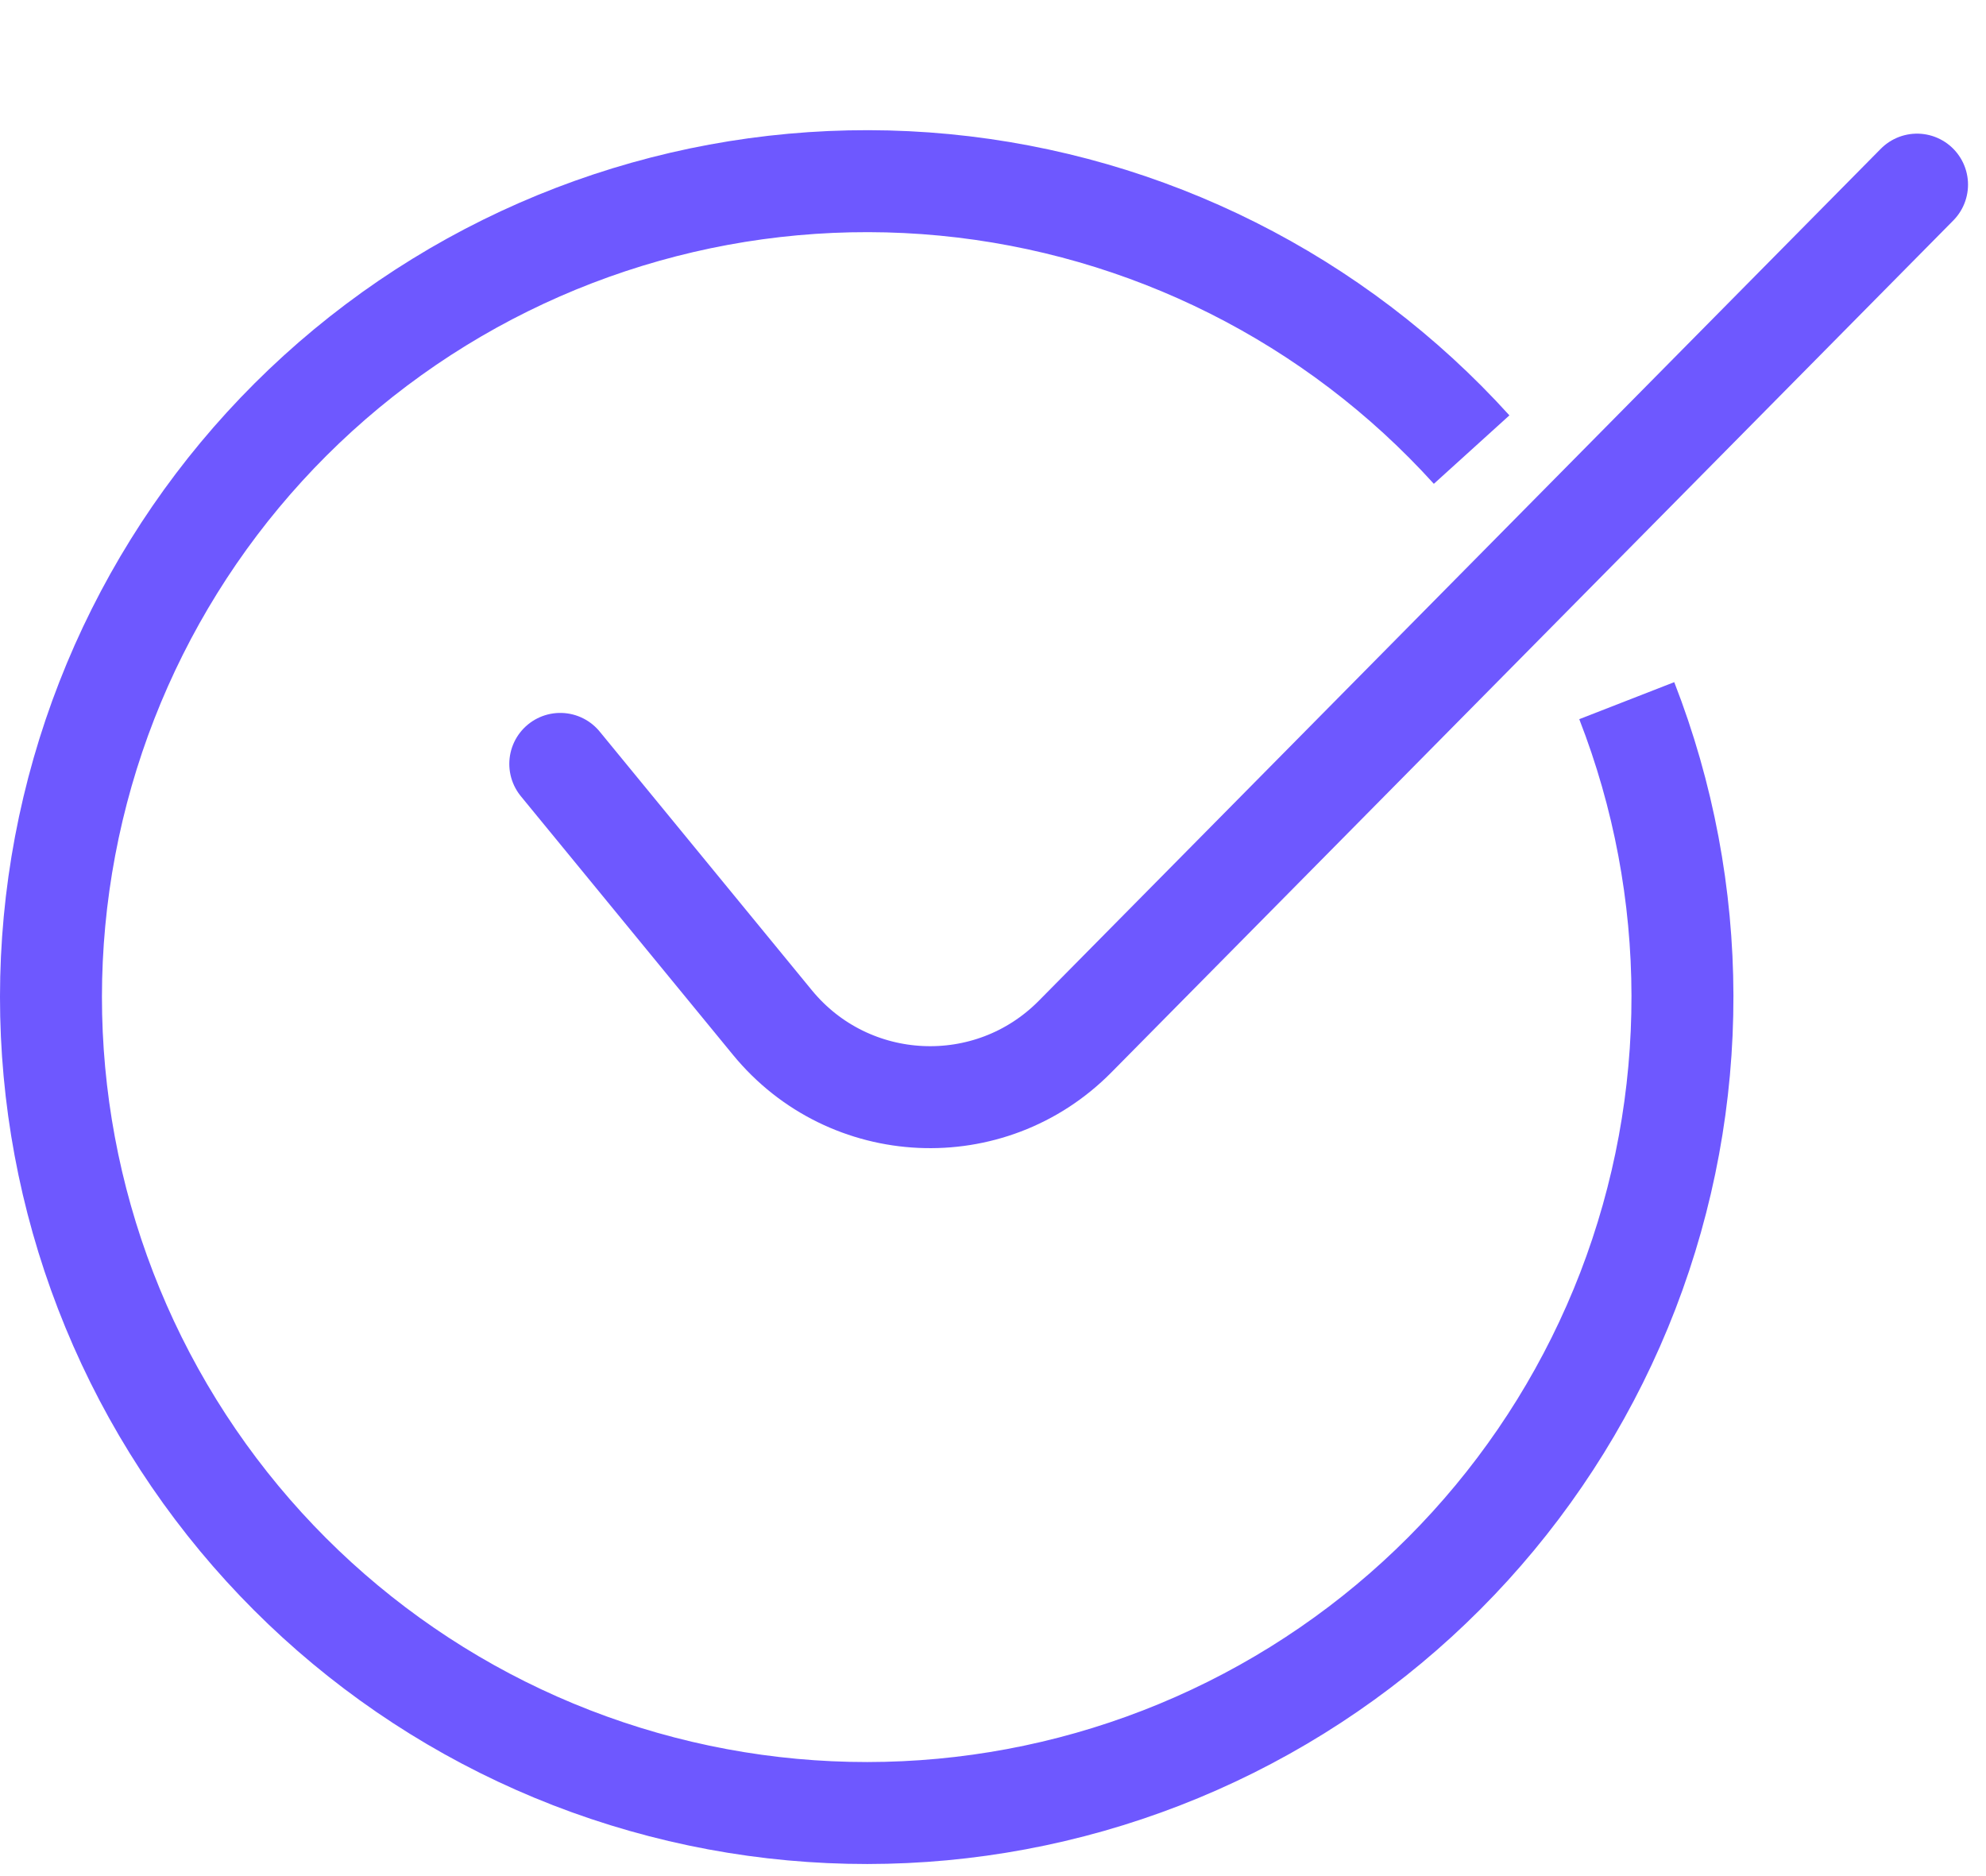
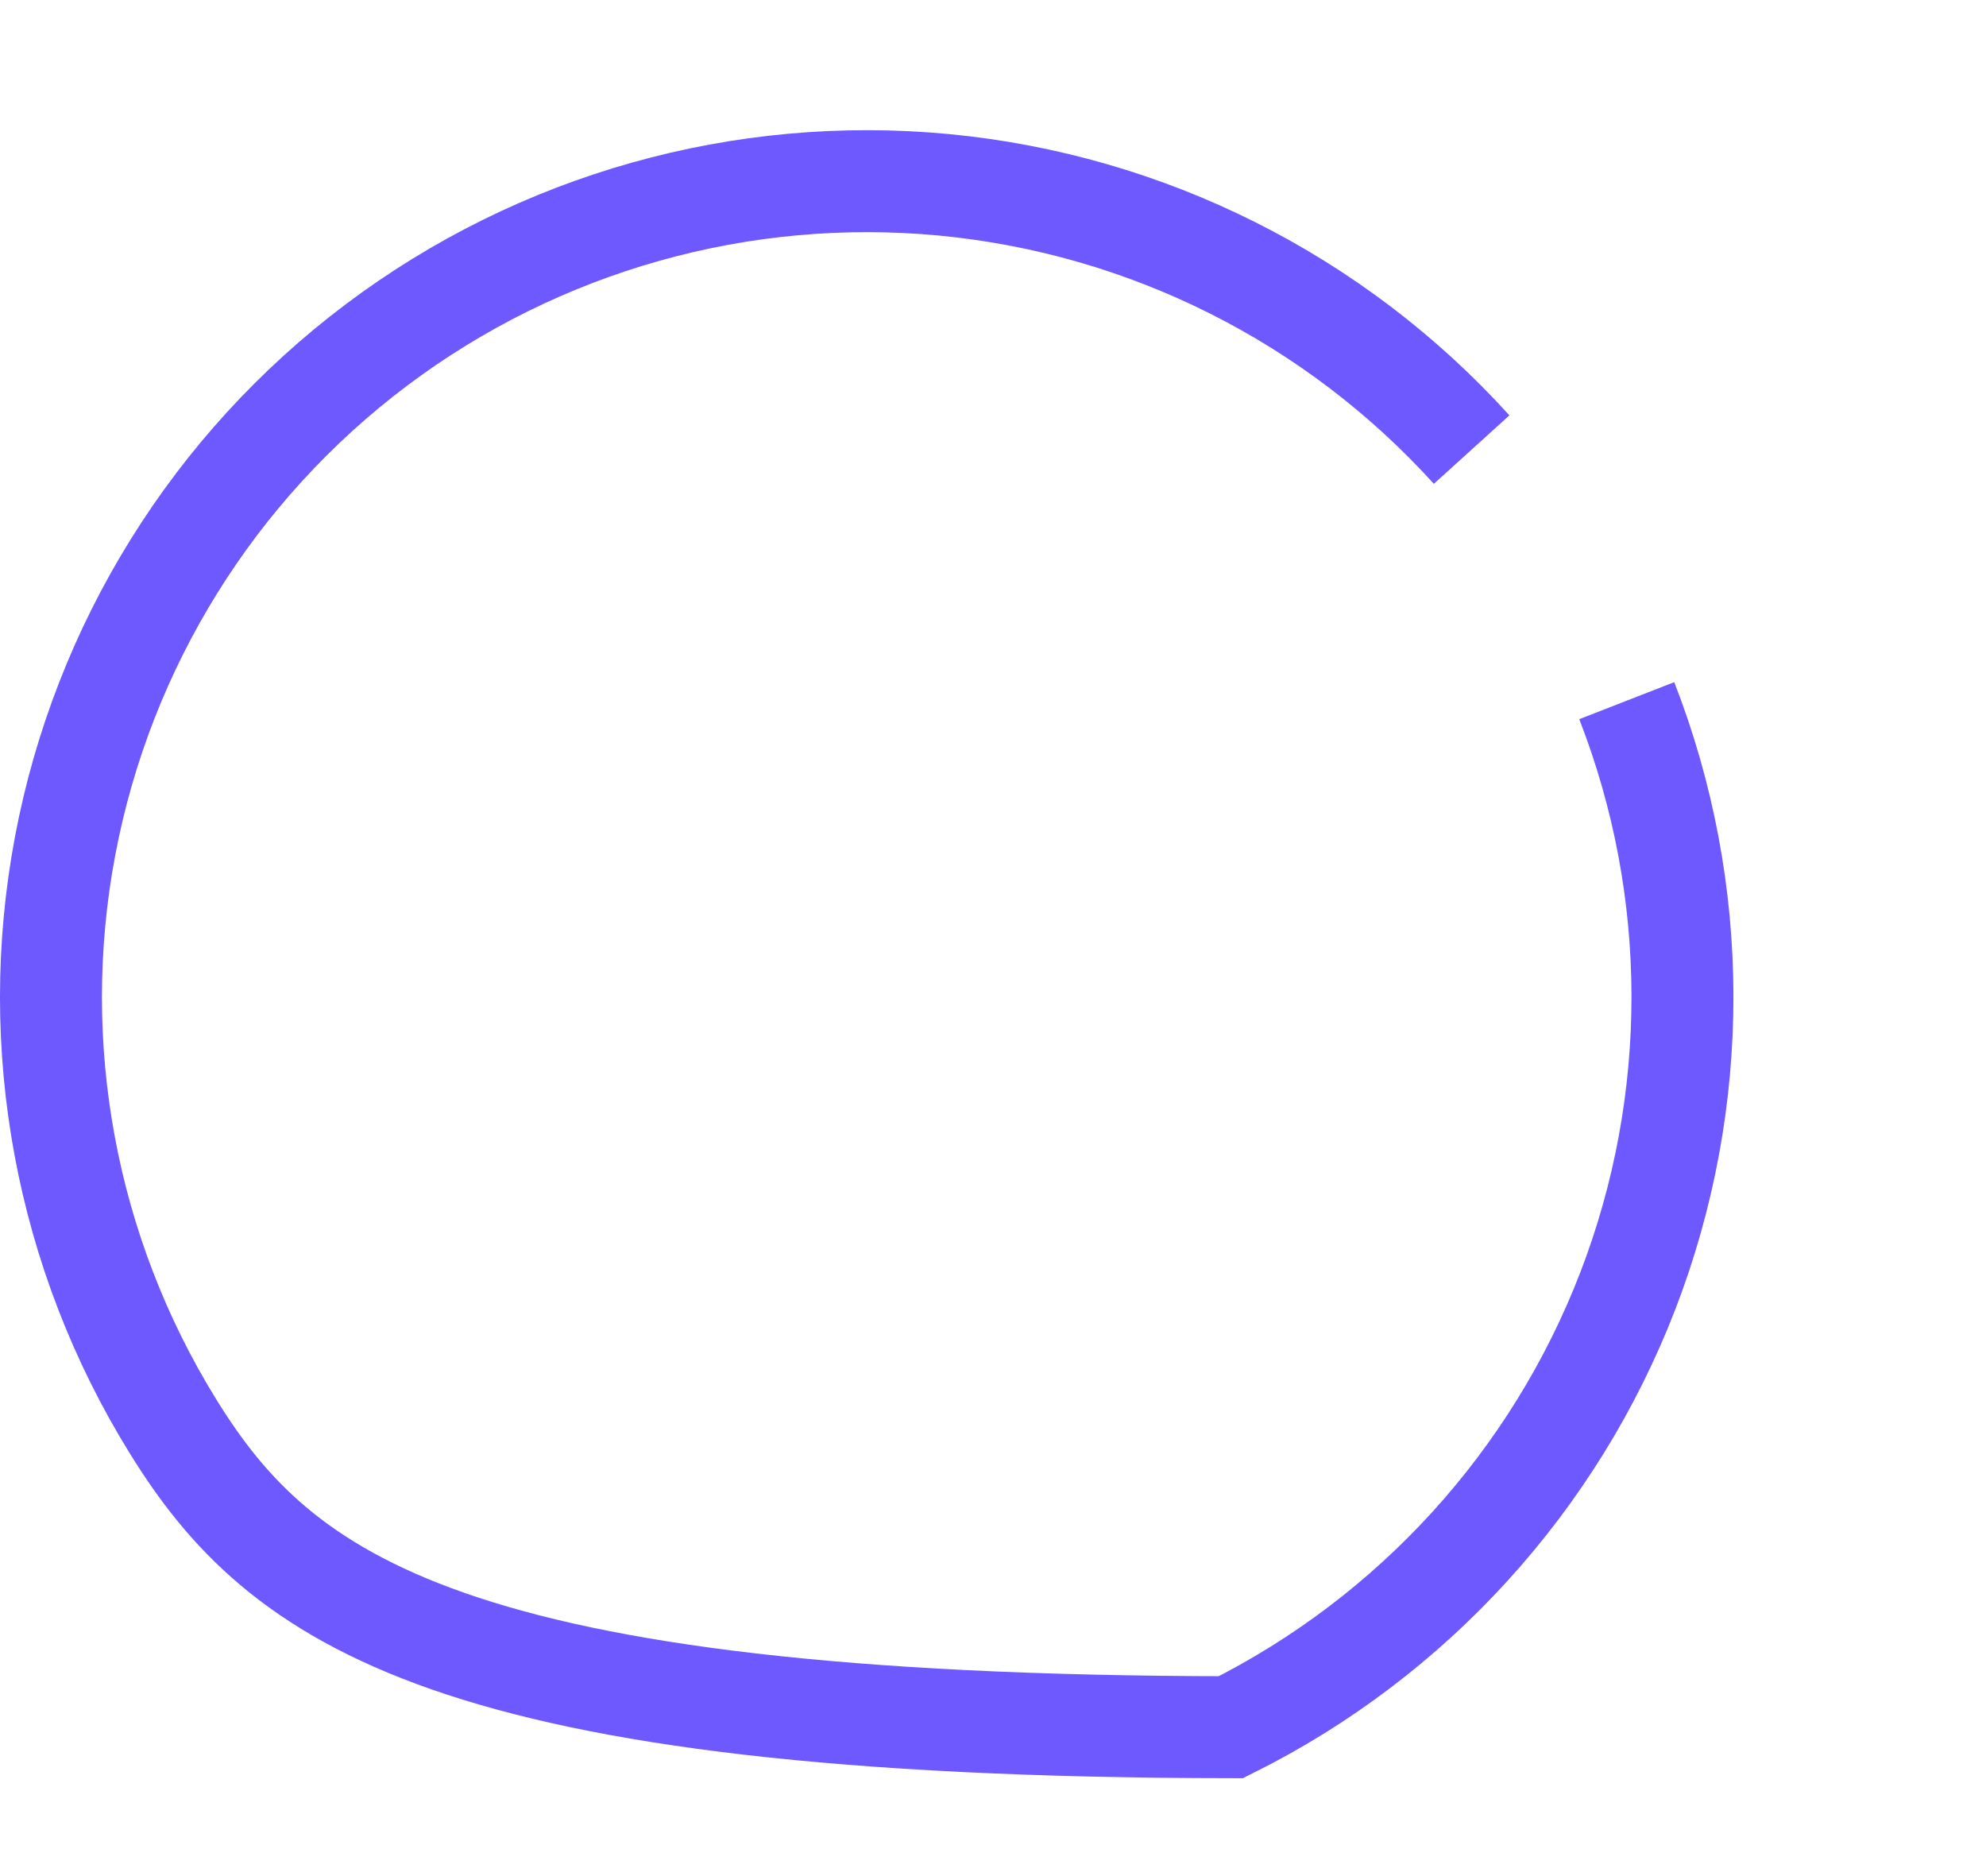
<svg xmlns="http://www.w3.org/2000/svg" width="18" height="17" viewBox="0 0 18 17" fill="none">
-   <path d="M14.744 6.349C15.414 8.068 15.417 9.975 14.754 11.696C14.09 13.417 12.806 14.828 11.156 15.651C9.505 16.475 7.606 16.651 5.832 16.146C4.058 15.642 2.537 14.492 1.567 12.923C0.597 11.354 0.248 9.479 0.59 7.666C0.932 5.853 1.938 4.234 3.413 3.125C4.887 2.017 6.723 1.5 8.559 1.675C10.396 1.851 12.1 2.707 13.338 4.074" stroke="#6E58FF" stroke-width="0.924" />
-   <path d="M5.078 6.922C5.768 7.763 6.439 8.58 7.001 9.266C7.697 10.114 8.973 10.173 9.744 9.393L17.375 1.673" stroke="#6E58FF" stroke-width="0.924" stroke-linecap="round" />
+   <path d="M14.744 6.349C15.414 8.068 15.417 9.975 14.754 11.696C14.09 13.417 12.806 14.828 11.156 15.651C4.058 15.642 2.537 14.492 1.567 12.923C0.597 11.354 0.248 9.479 0.59 7.666C0.932 5.853 1.938 4.234 3.413 3.125C4.887 2.017 6.723 1.5 8.559 1.675C10.396 1.851 12.1 2.707 13.338 4.074" stroke="#6E58FF" stroke-width="0.924" />
</svg>